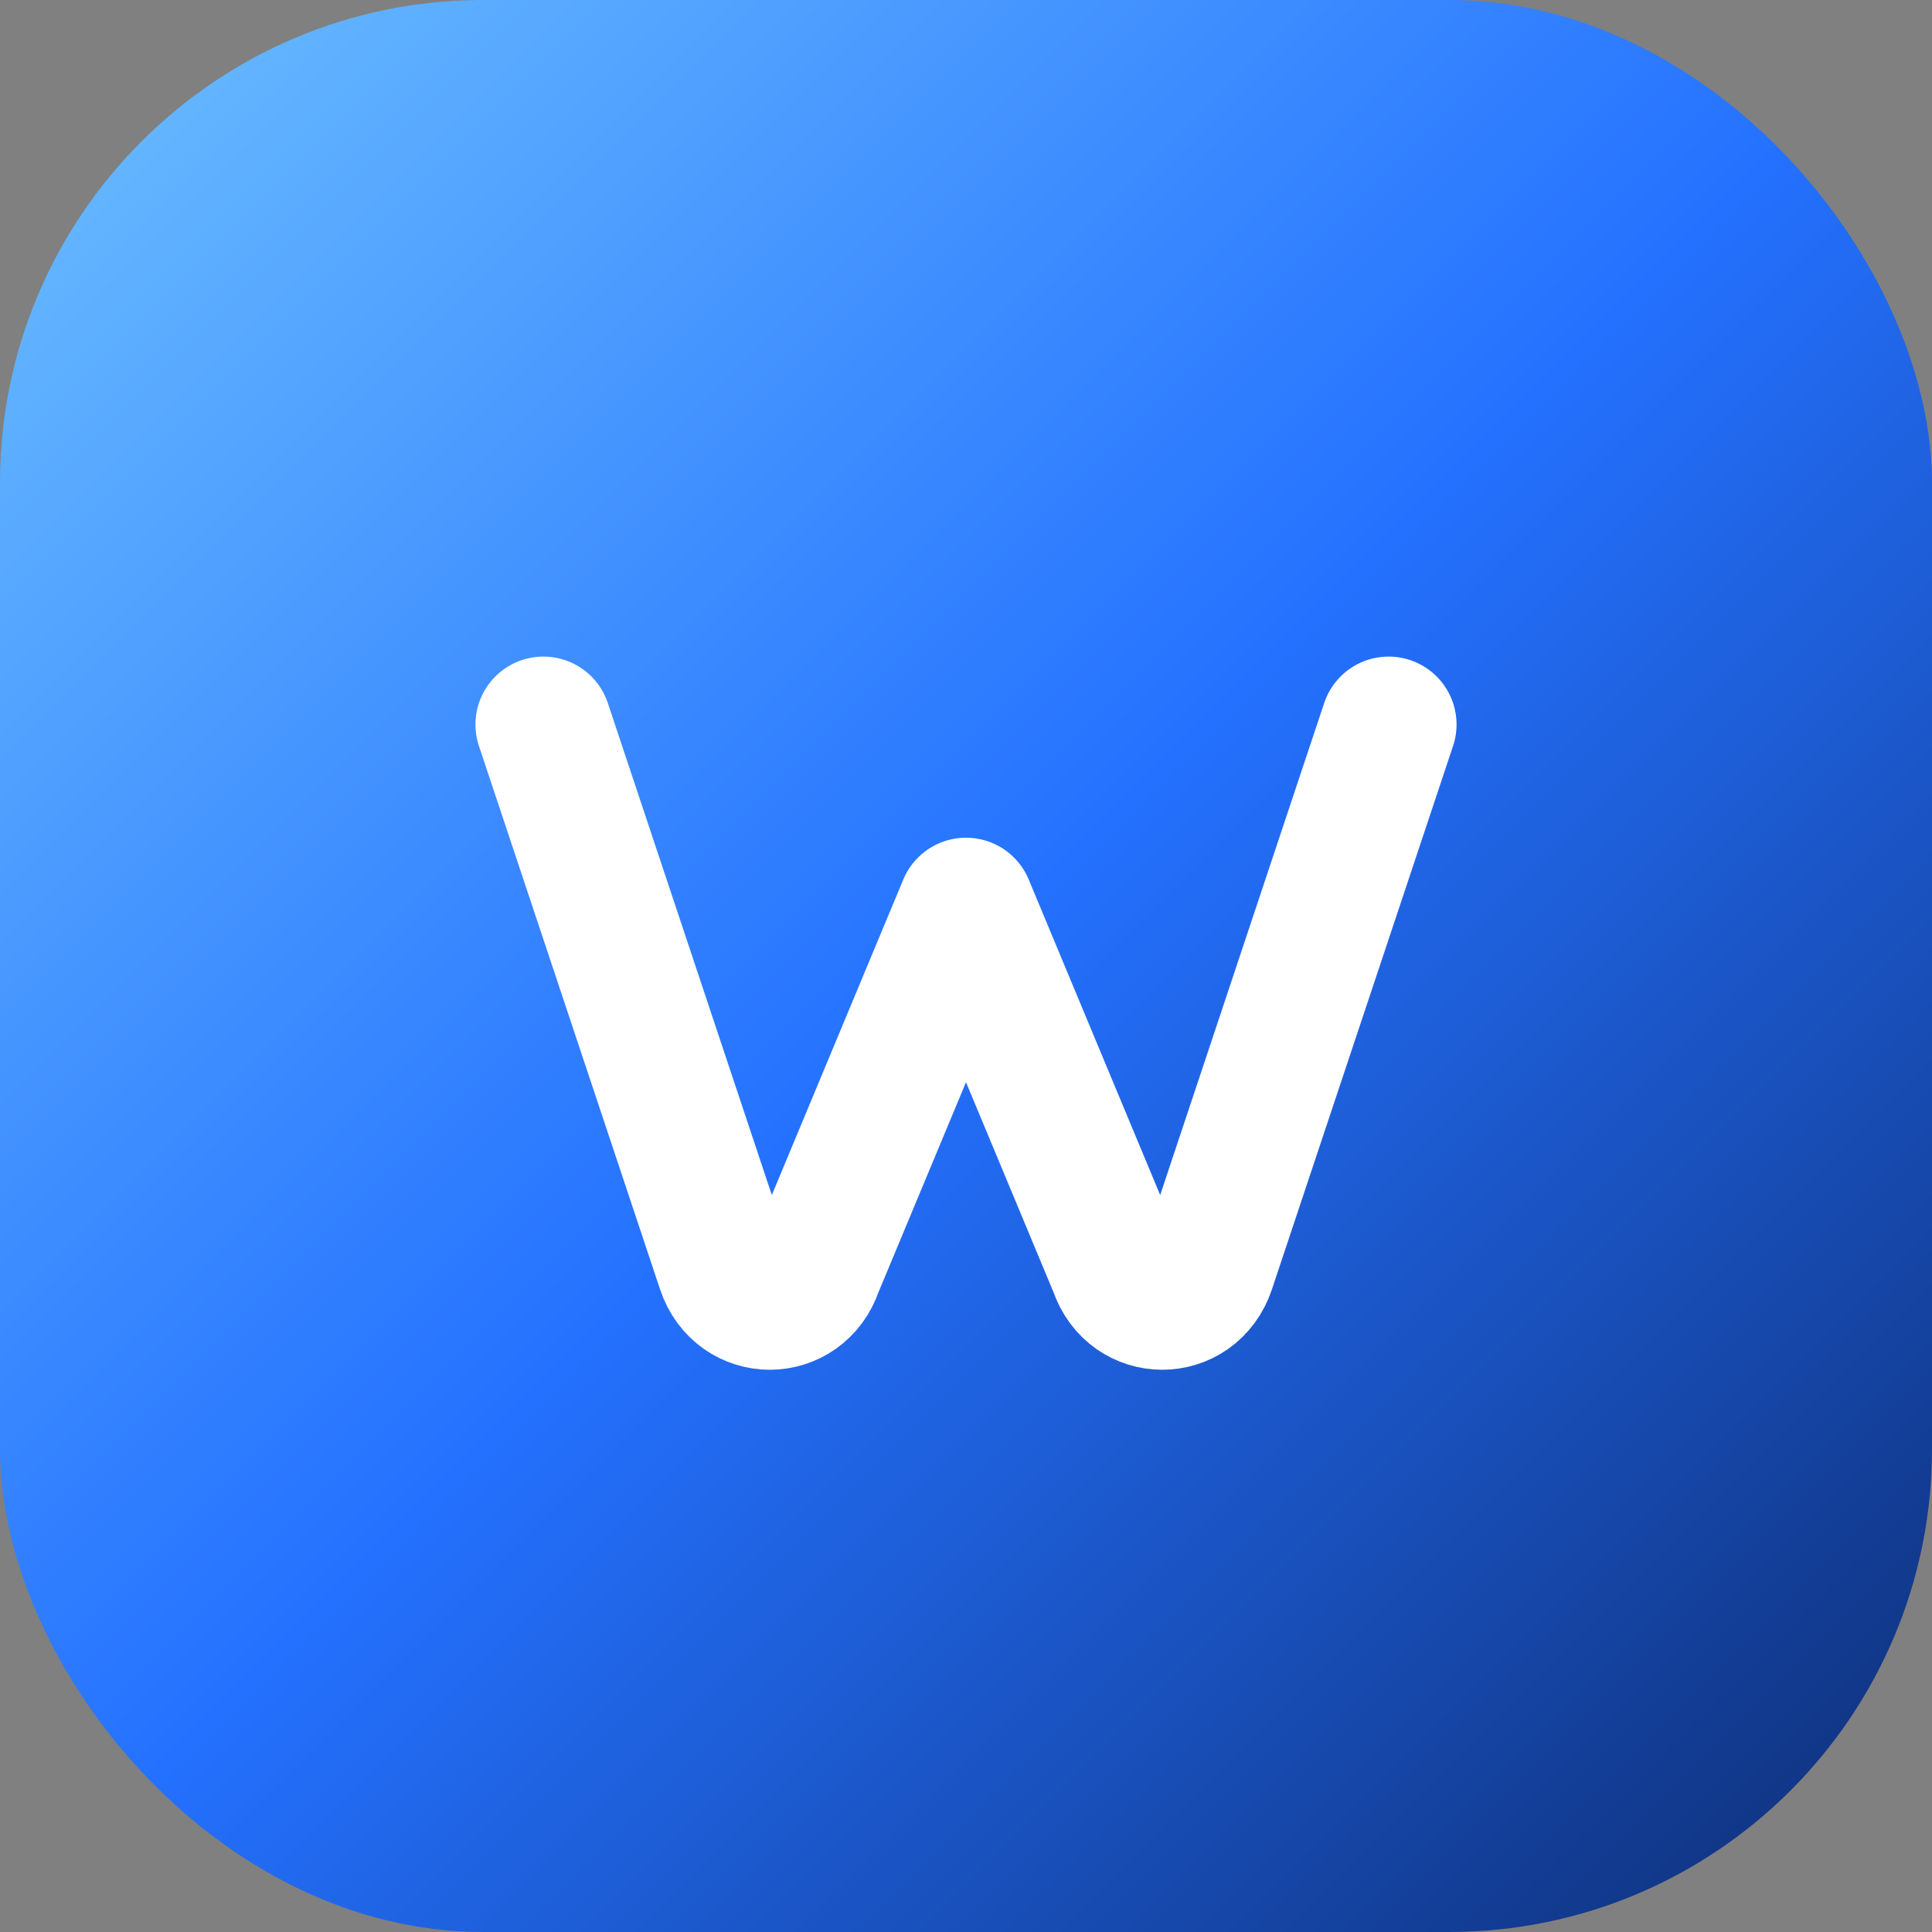
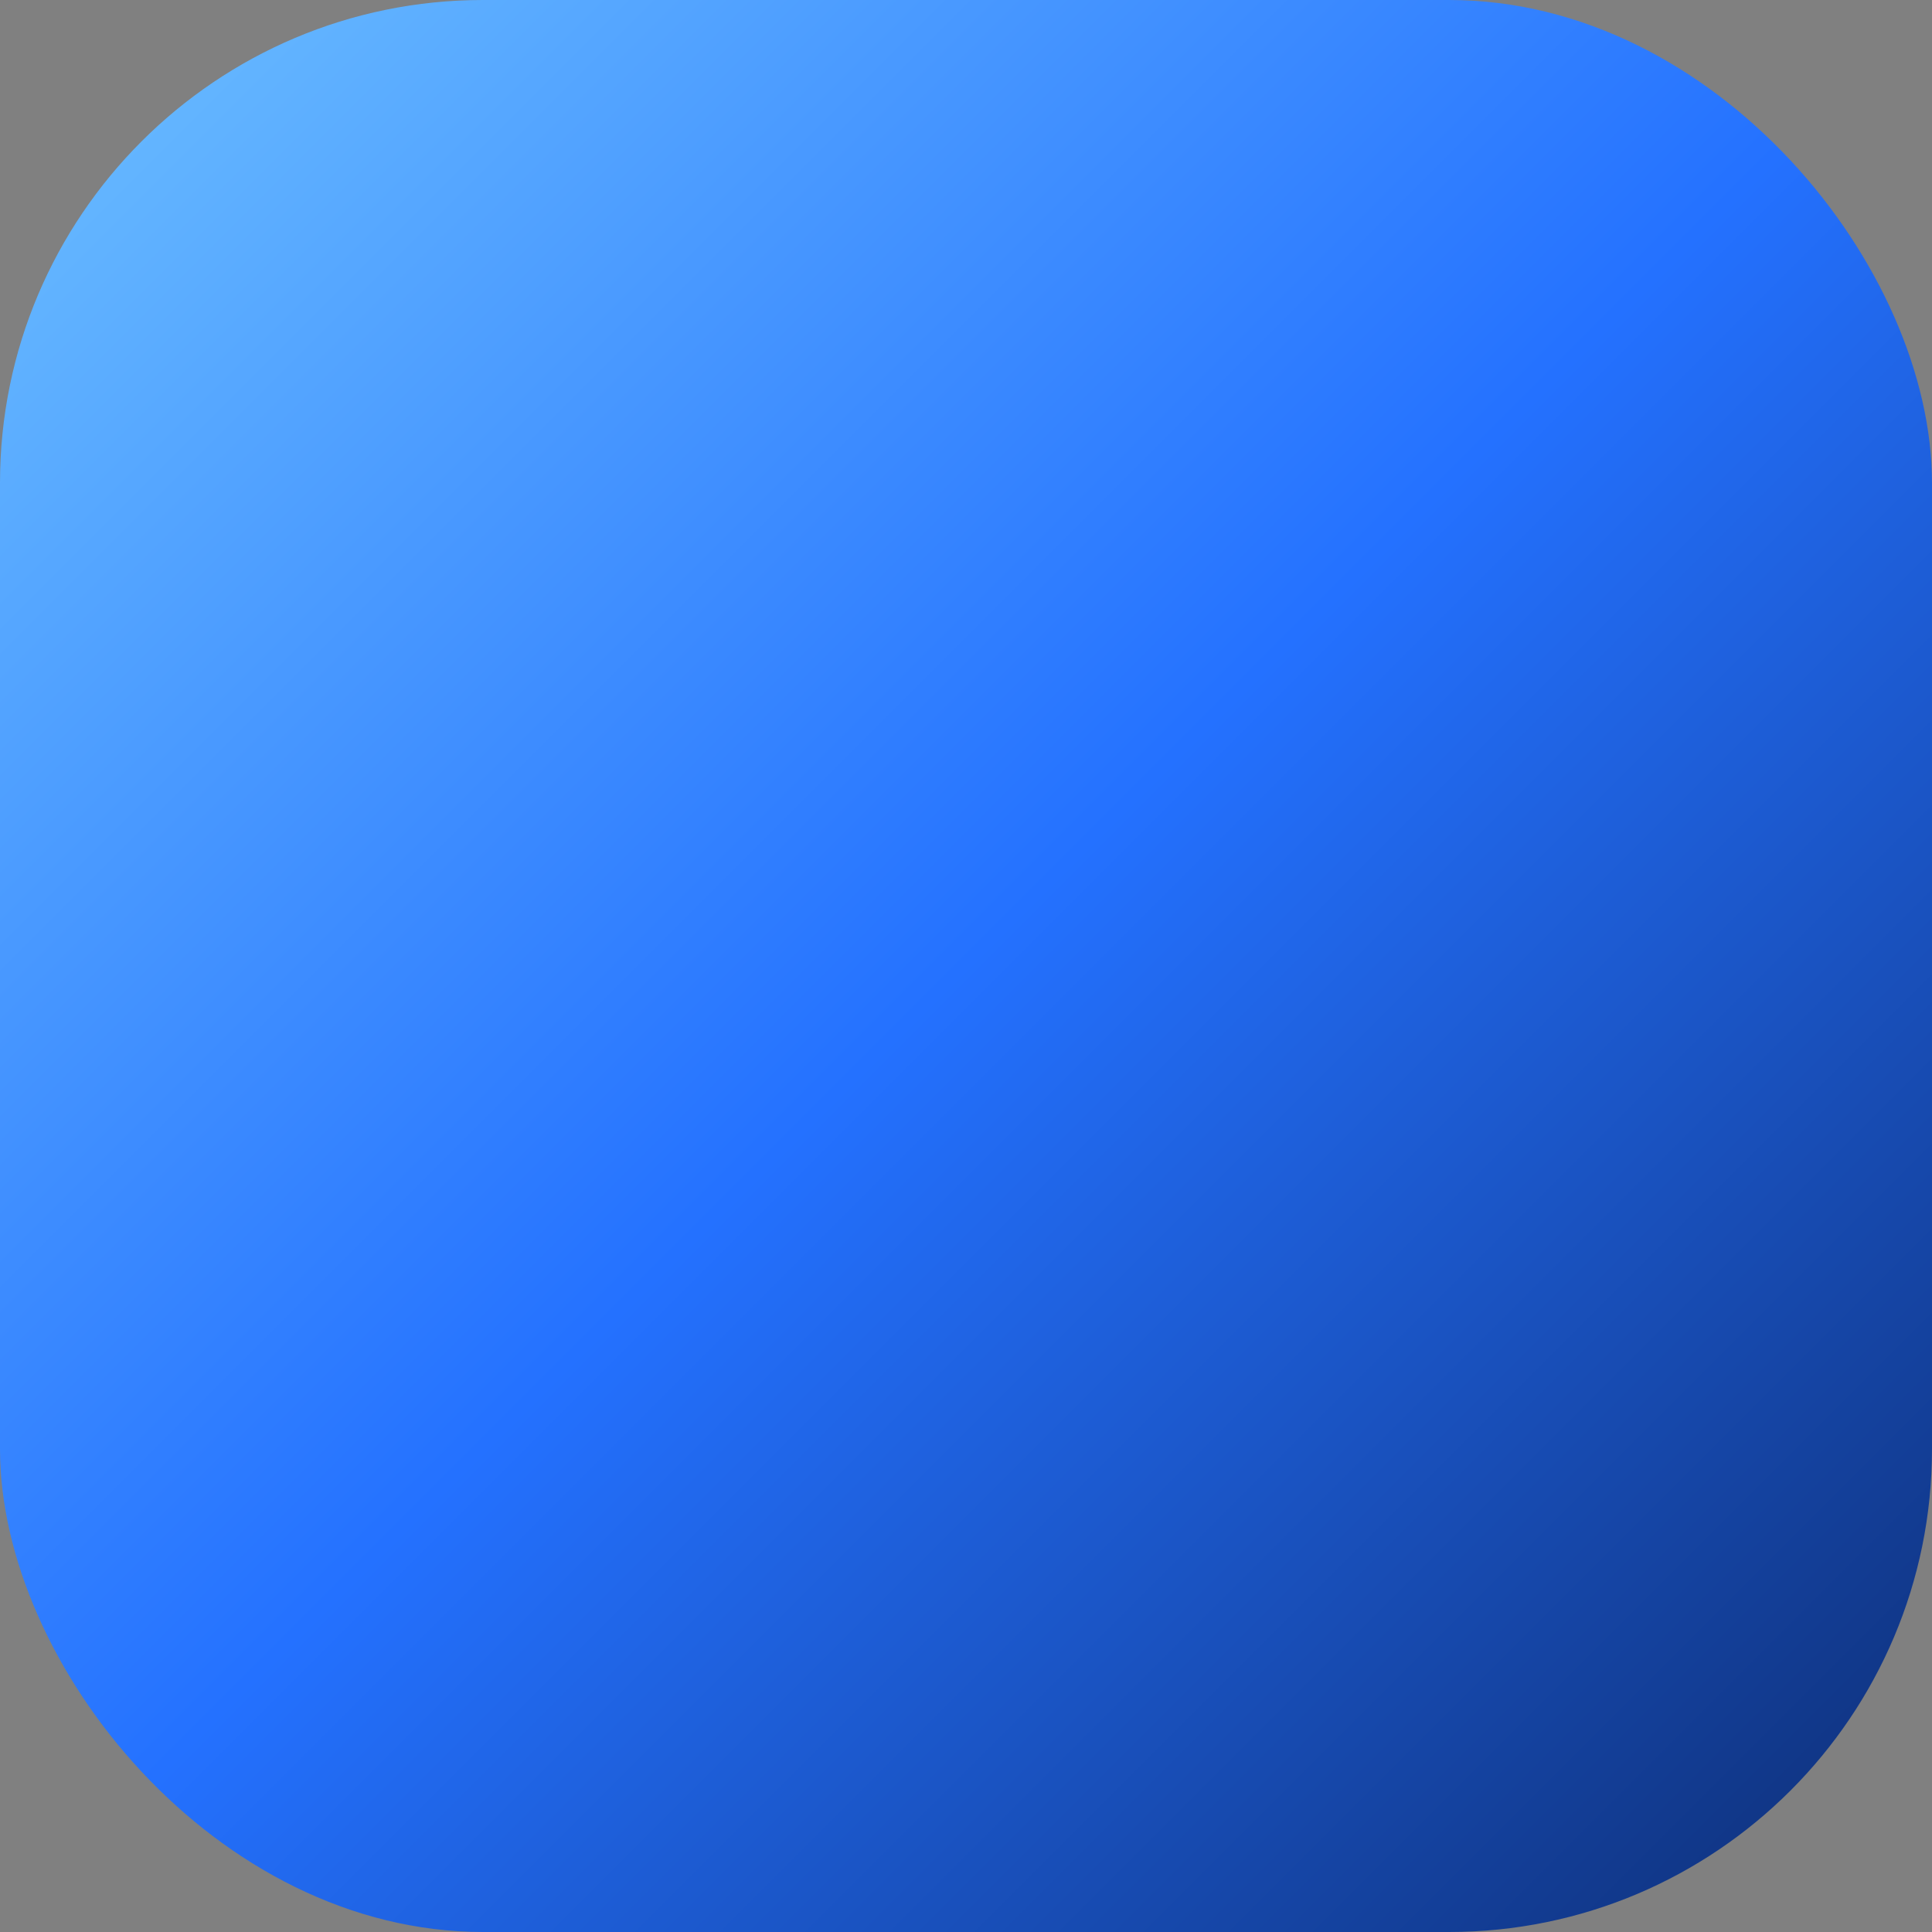
<svg xmlns="http://www.w3.org/2000/svg" width="100" height="100" viewBox="0 0 64 64" fill="none">
  <rect x="0" y="0" width="64" height="64" fill="#808080" stroke="none" />
  <defs>
    <linearGradient id="rocketGrad" x1="0%" y1="0%" x2="100%" y2="100%">
      <stop offset="0%" stop-color="#6EC1FF" />
      <stop offset="50%" stop-color="#2471FF" />
      <stop offset="100%" stop-color="#0D2C72" />
    </linearGradient>
  </defs>
  <rect width="64" height="64" rx="16" fill="url(#rocketGrad)" />
-   <path d="M18 24l6 18c0.5 1.5 2.5 1.5 3 0l5-12 5 12c0.5 1.5 2.5 1.5 3 0l6-18" stroke="white" stroke-width="4.5" stroke-linecap="round" stroke-linejoin="round" fill="none" />
</svg>